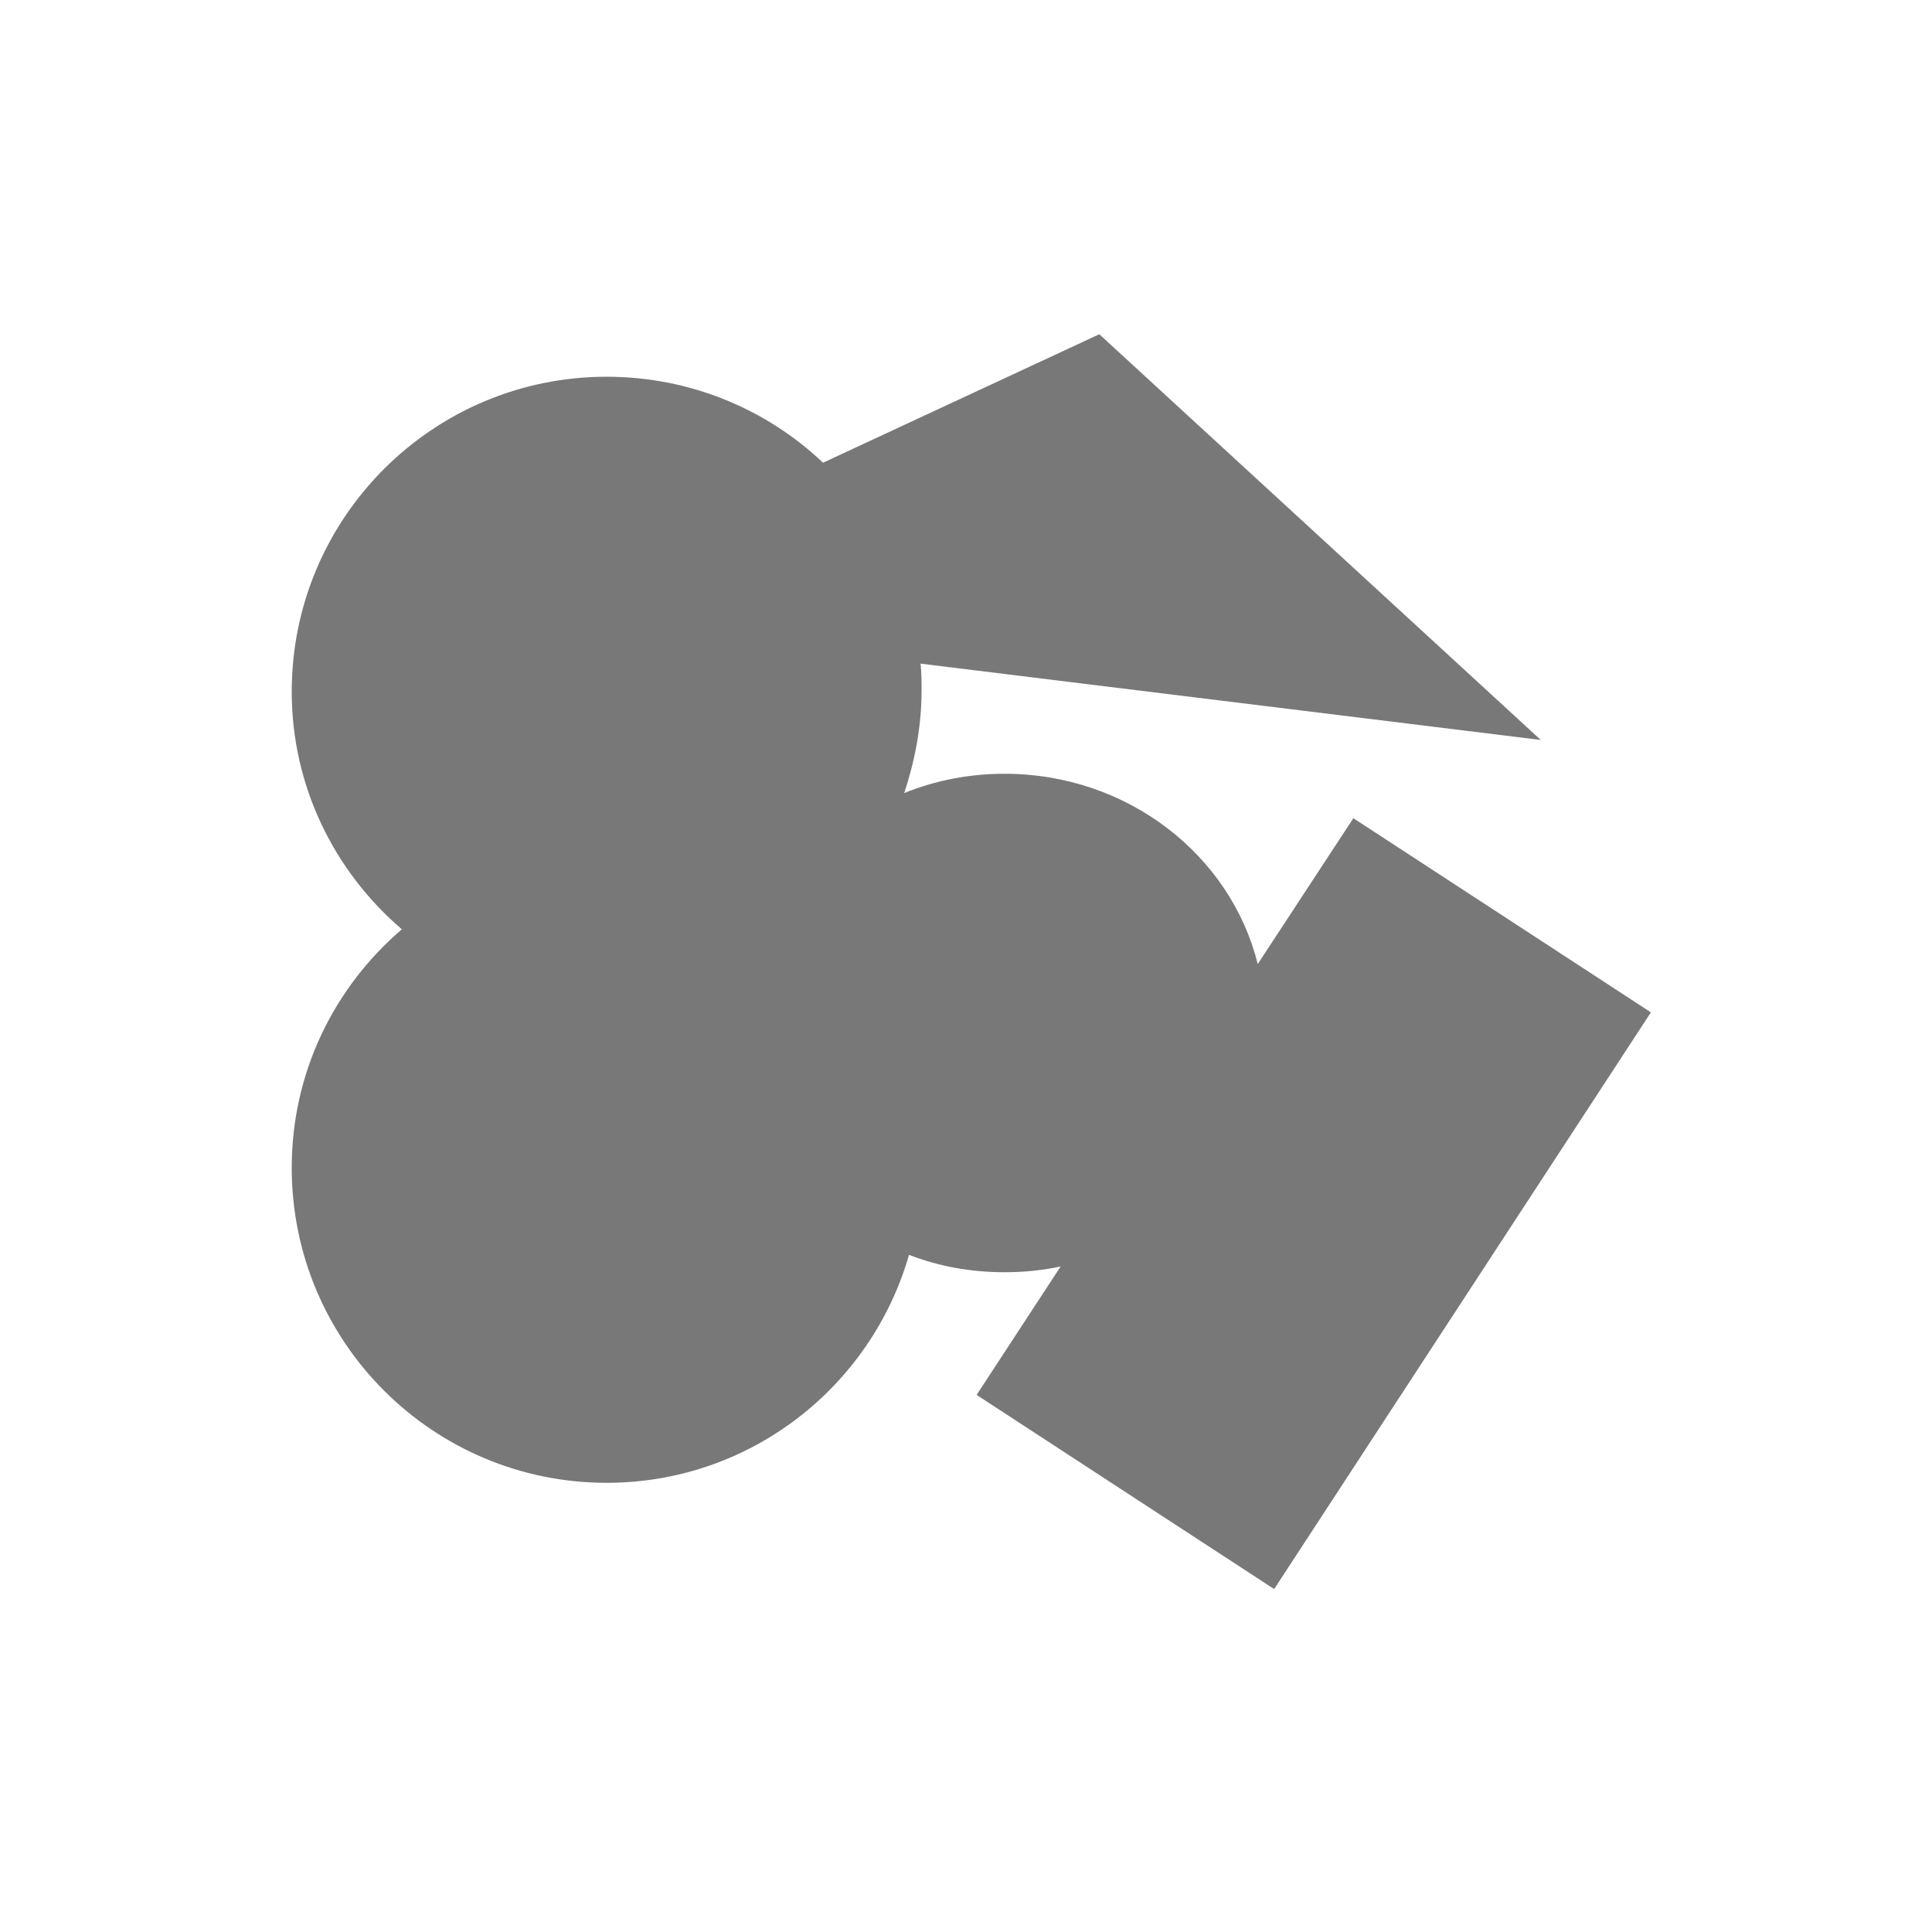
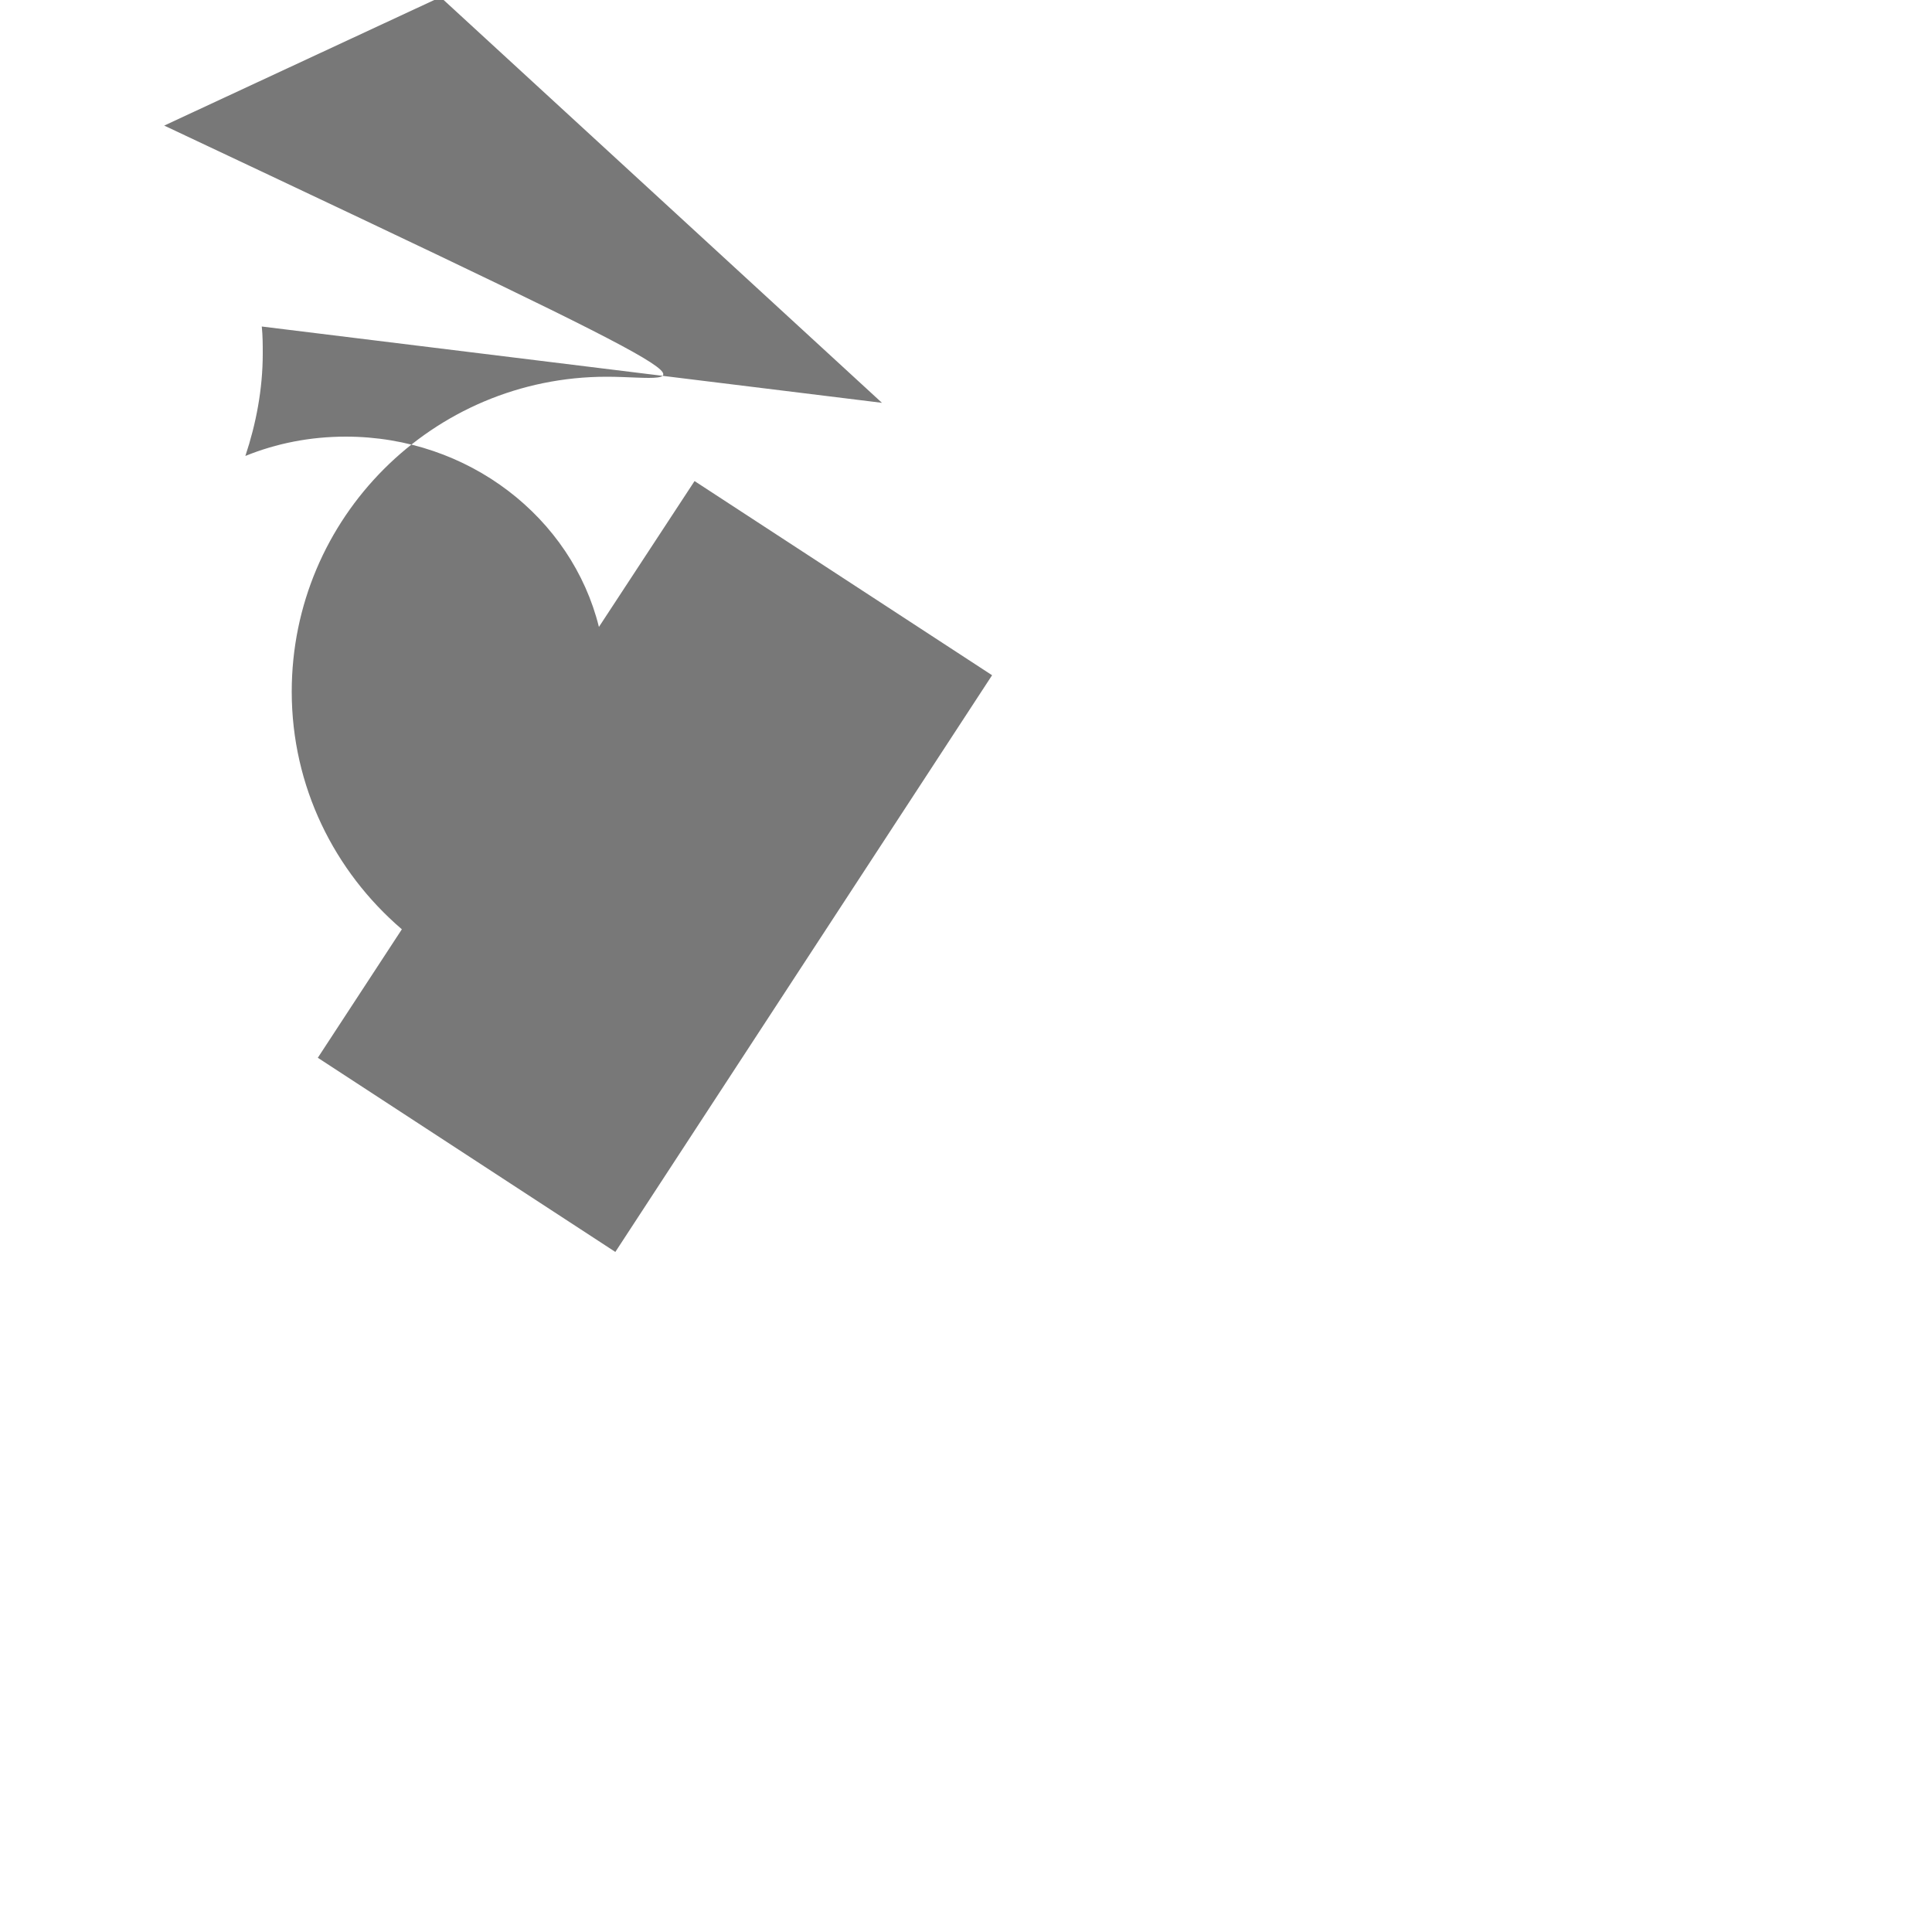
<svg xmlns="http://www.w3.org/2000/svg" viewBox="0 0 200 200">
-   <path d="M41.6 96.2c-7 6-11.4 14.8-11.4 24.7 0 18 14.6 32.6 32.6 32.6 14.9 0 27.4-10 31.3-23.6 3.1 1.2 6.4 1.8 9.9 1.8 2 0 4-.2 5.8-.6l-8.7 13.3 30.8 20.1 39-59.7-30.8-20.1-9.9 15.1c-2.8-11.3-13.5-19.7-26.2-19.7-3.7 0-7.2.7-10.4 2 1.1-3.3 1.8-6.9 1.8-10.6 0-.9 0-1.8-.1-2.8l64.2 7.9-45.7-42-28.6 13.3C79.4 42.4 71.5 39 62.8 39c-18 0-32.6 14.6-32.6 32.6 0 9.8 4.4 18.6 11.4 24.6z" fill="#787878" />
+   <path d="M41.6 96.2l-8.7 13.3 30.8 20.1 39-59.7-30.8-20.1-9.9 15.1c-2.8-11.3-13.5-19.7-26.2-19.7-3.7 0-7.2.7-10.4 2 1.1-3.3 1.8-6.9 1.8-10.6 0-.9 0-1.8-.1-2.8l64.2 7.9-45.7-42-28.6 13.3C79.4 42.4 71.5 39 62.8 39c-18 0-32.6 14.6-32.6 32.6 0 9.8 4.4 18.6 11.4 24.6z" fill="#787878" />
</svg>